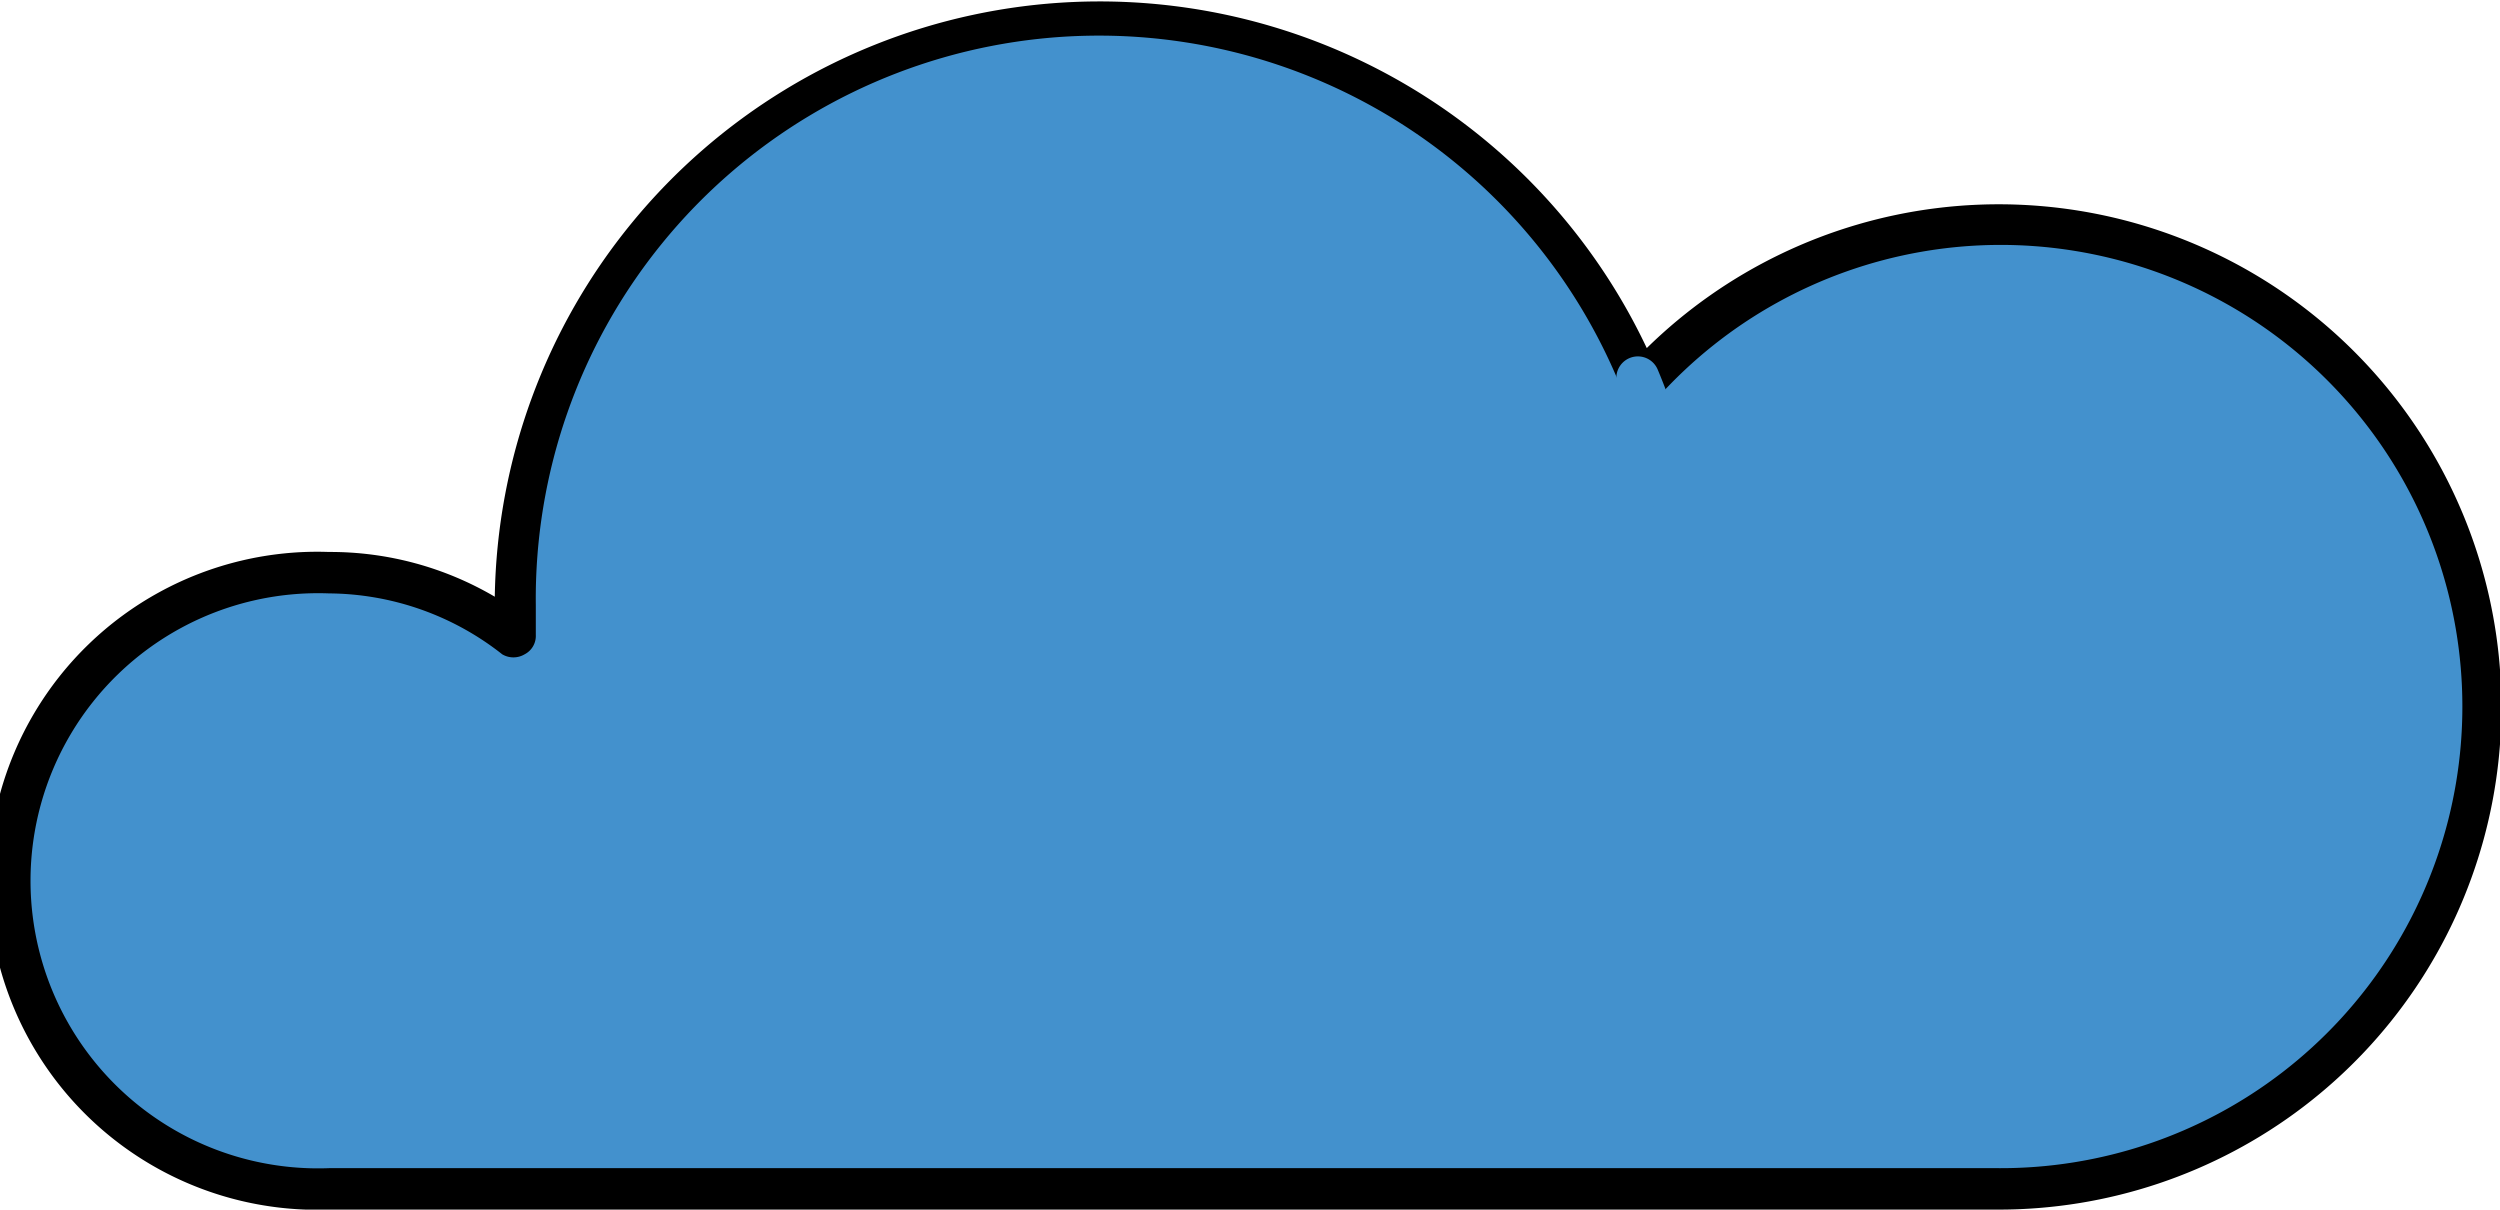
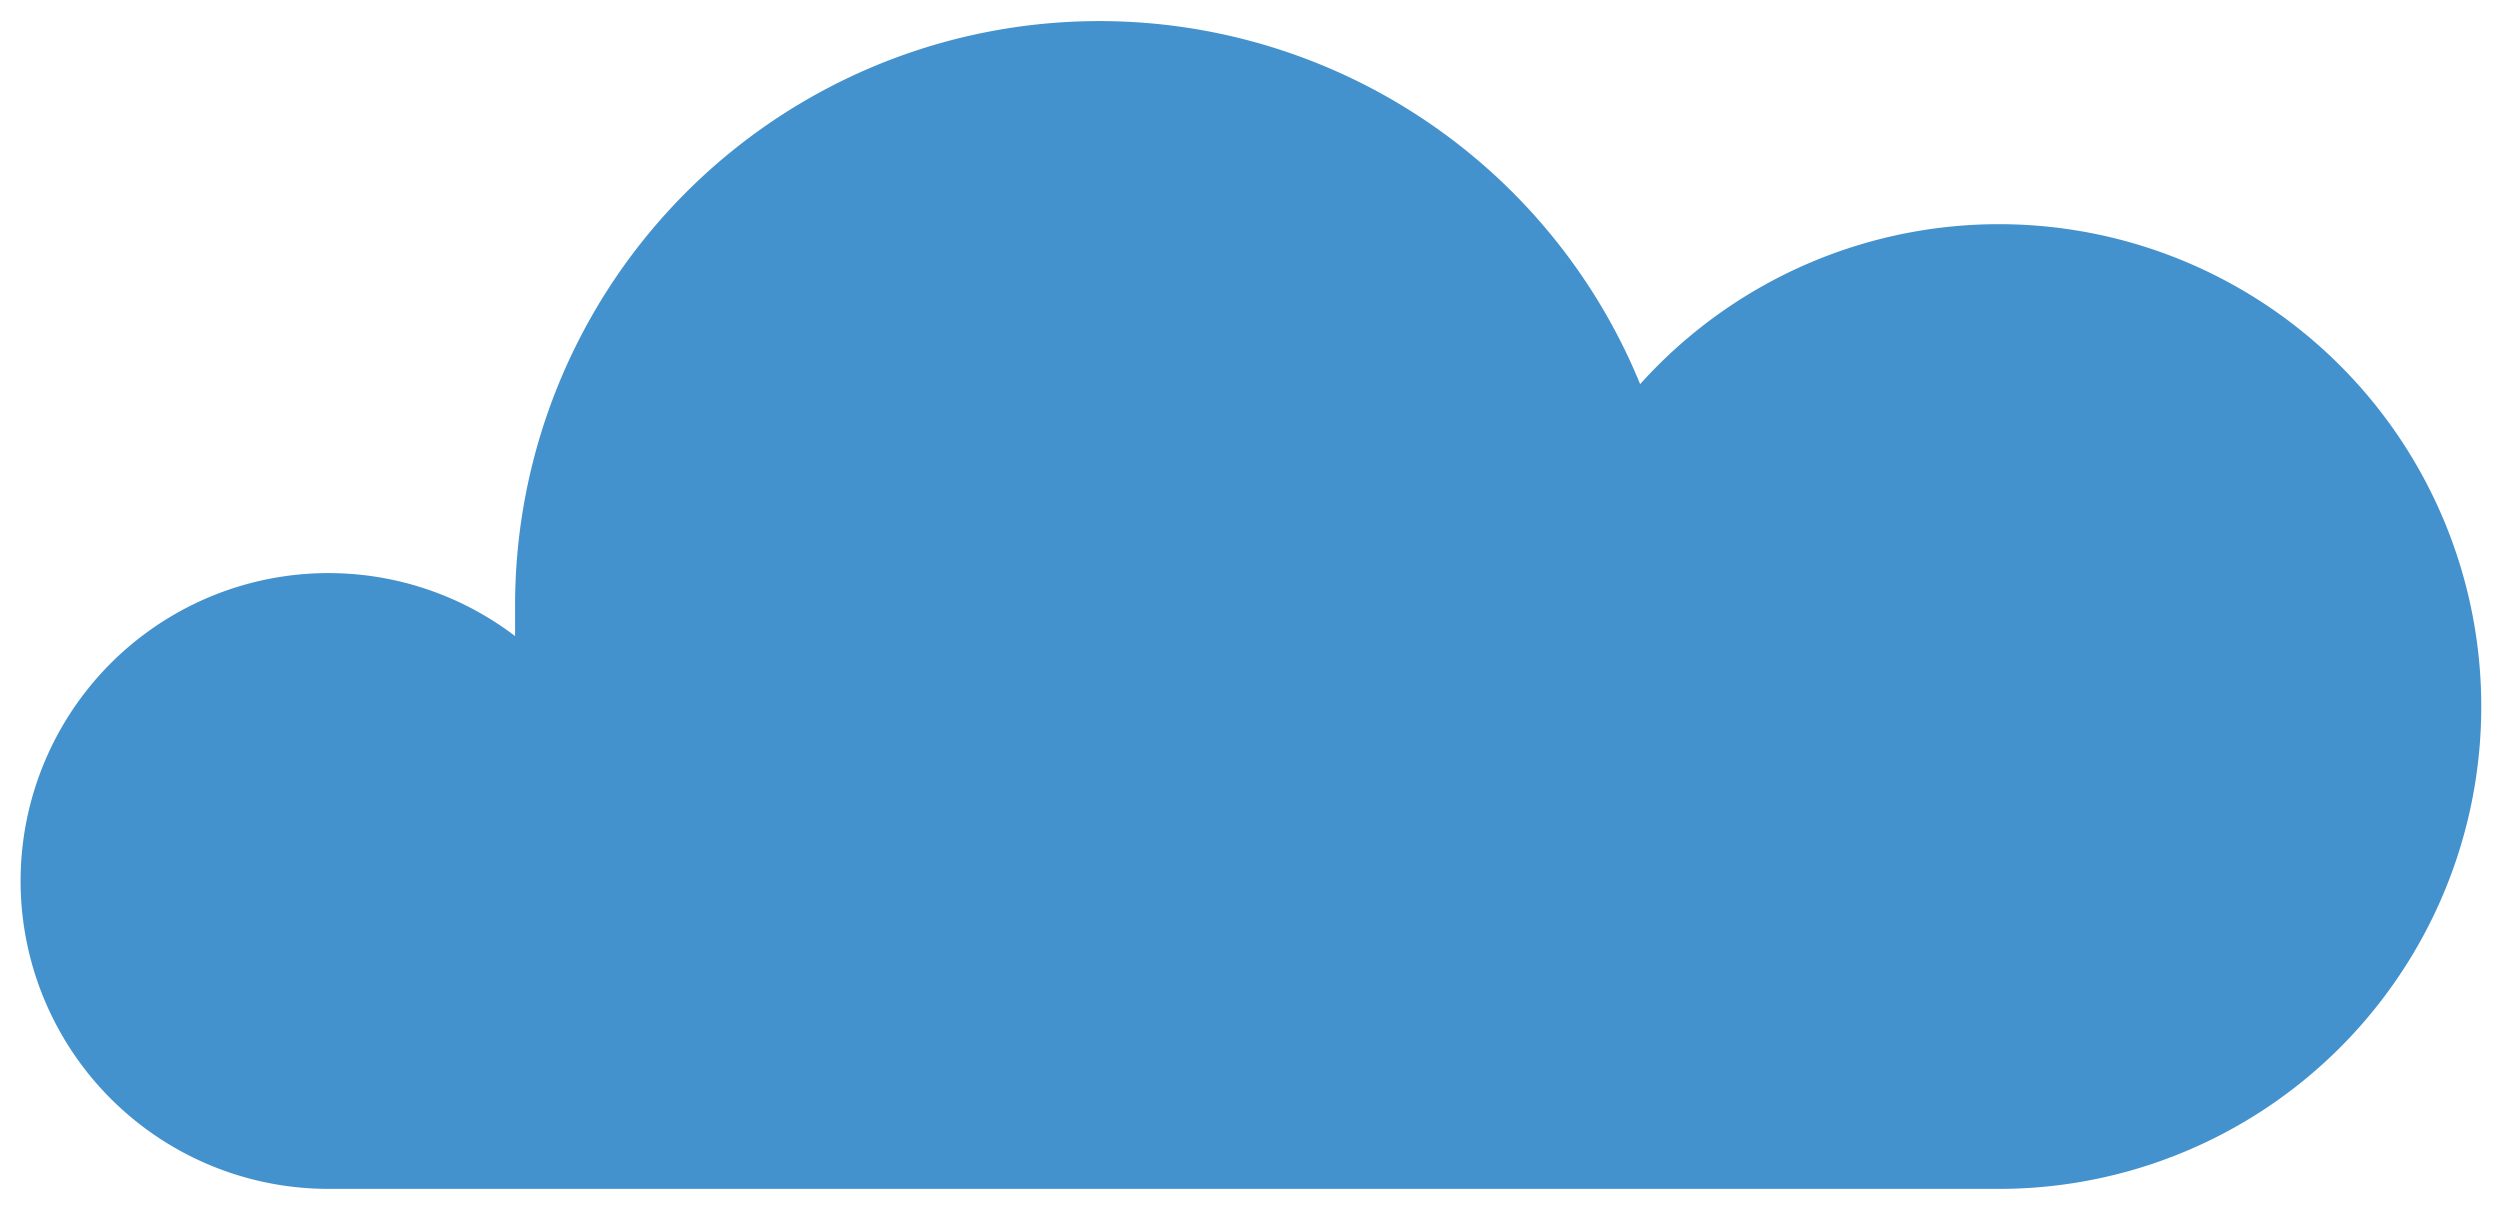
<svg xmlns="http://www.w3.org/2000/svg" viewBox="0 0 60.33 29.19">
  <defs>
    <style>.cls-1{fill:#4391cd;}</style>
  </defs>
  <g id="Layer_2" data-name="Layer 2">
    <g id="Layer_1-2" data-name="Layer 1">
      <path class="cls-1" d="M48.2,28.69A11.64,11.64,0,1,0,39.58,9.27,14.1,14.1,0,0,0,12.43,14.6c0,.25,0,.5,0,.75A7.43,7.43,0,1,0,7.94,28.69Z" />
-       <path d="M48.2,29.19H7.94a7.94,7.94,0,1,1,0-15.87,7.83,7.83,0,0,1,4,1.08,14.6,14.6,0,0,1,27.8-6A12.13,12.13,0,1,1,48.2,29.19ZM7.94,14.32a6.94,6.94,0,1,0,0,13.87H48.2A11.14,11.14,0,1,0,40,9.6a.51.51,0,0,1-.84-.14A13.59,13.59,0,0,0,12.93,14.6c0,.24,0,.48,0,.72a.5.5,0,0,1-.27.47.53.53,0,0,1-.54,0A6.82,6.82,0,0,0,7.94,14.32Z" />
-       <path class="cls-1" d="M39.81,19.83a.47.47,0,0,1-.17,0,.51.51,0,0,1-.31-.64,13.34,13.34,0,0,0,.79-4.56,13.53,13.53,0,0,0-1.07-5.3A.5.5,0,0,1,40,8.91a14.68,14.68,0,0,1,.31,10.59A.52.52,0,0,1,39.81,19.83Z" />
    </g>
  </g>
</svg>